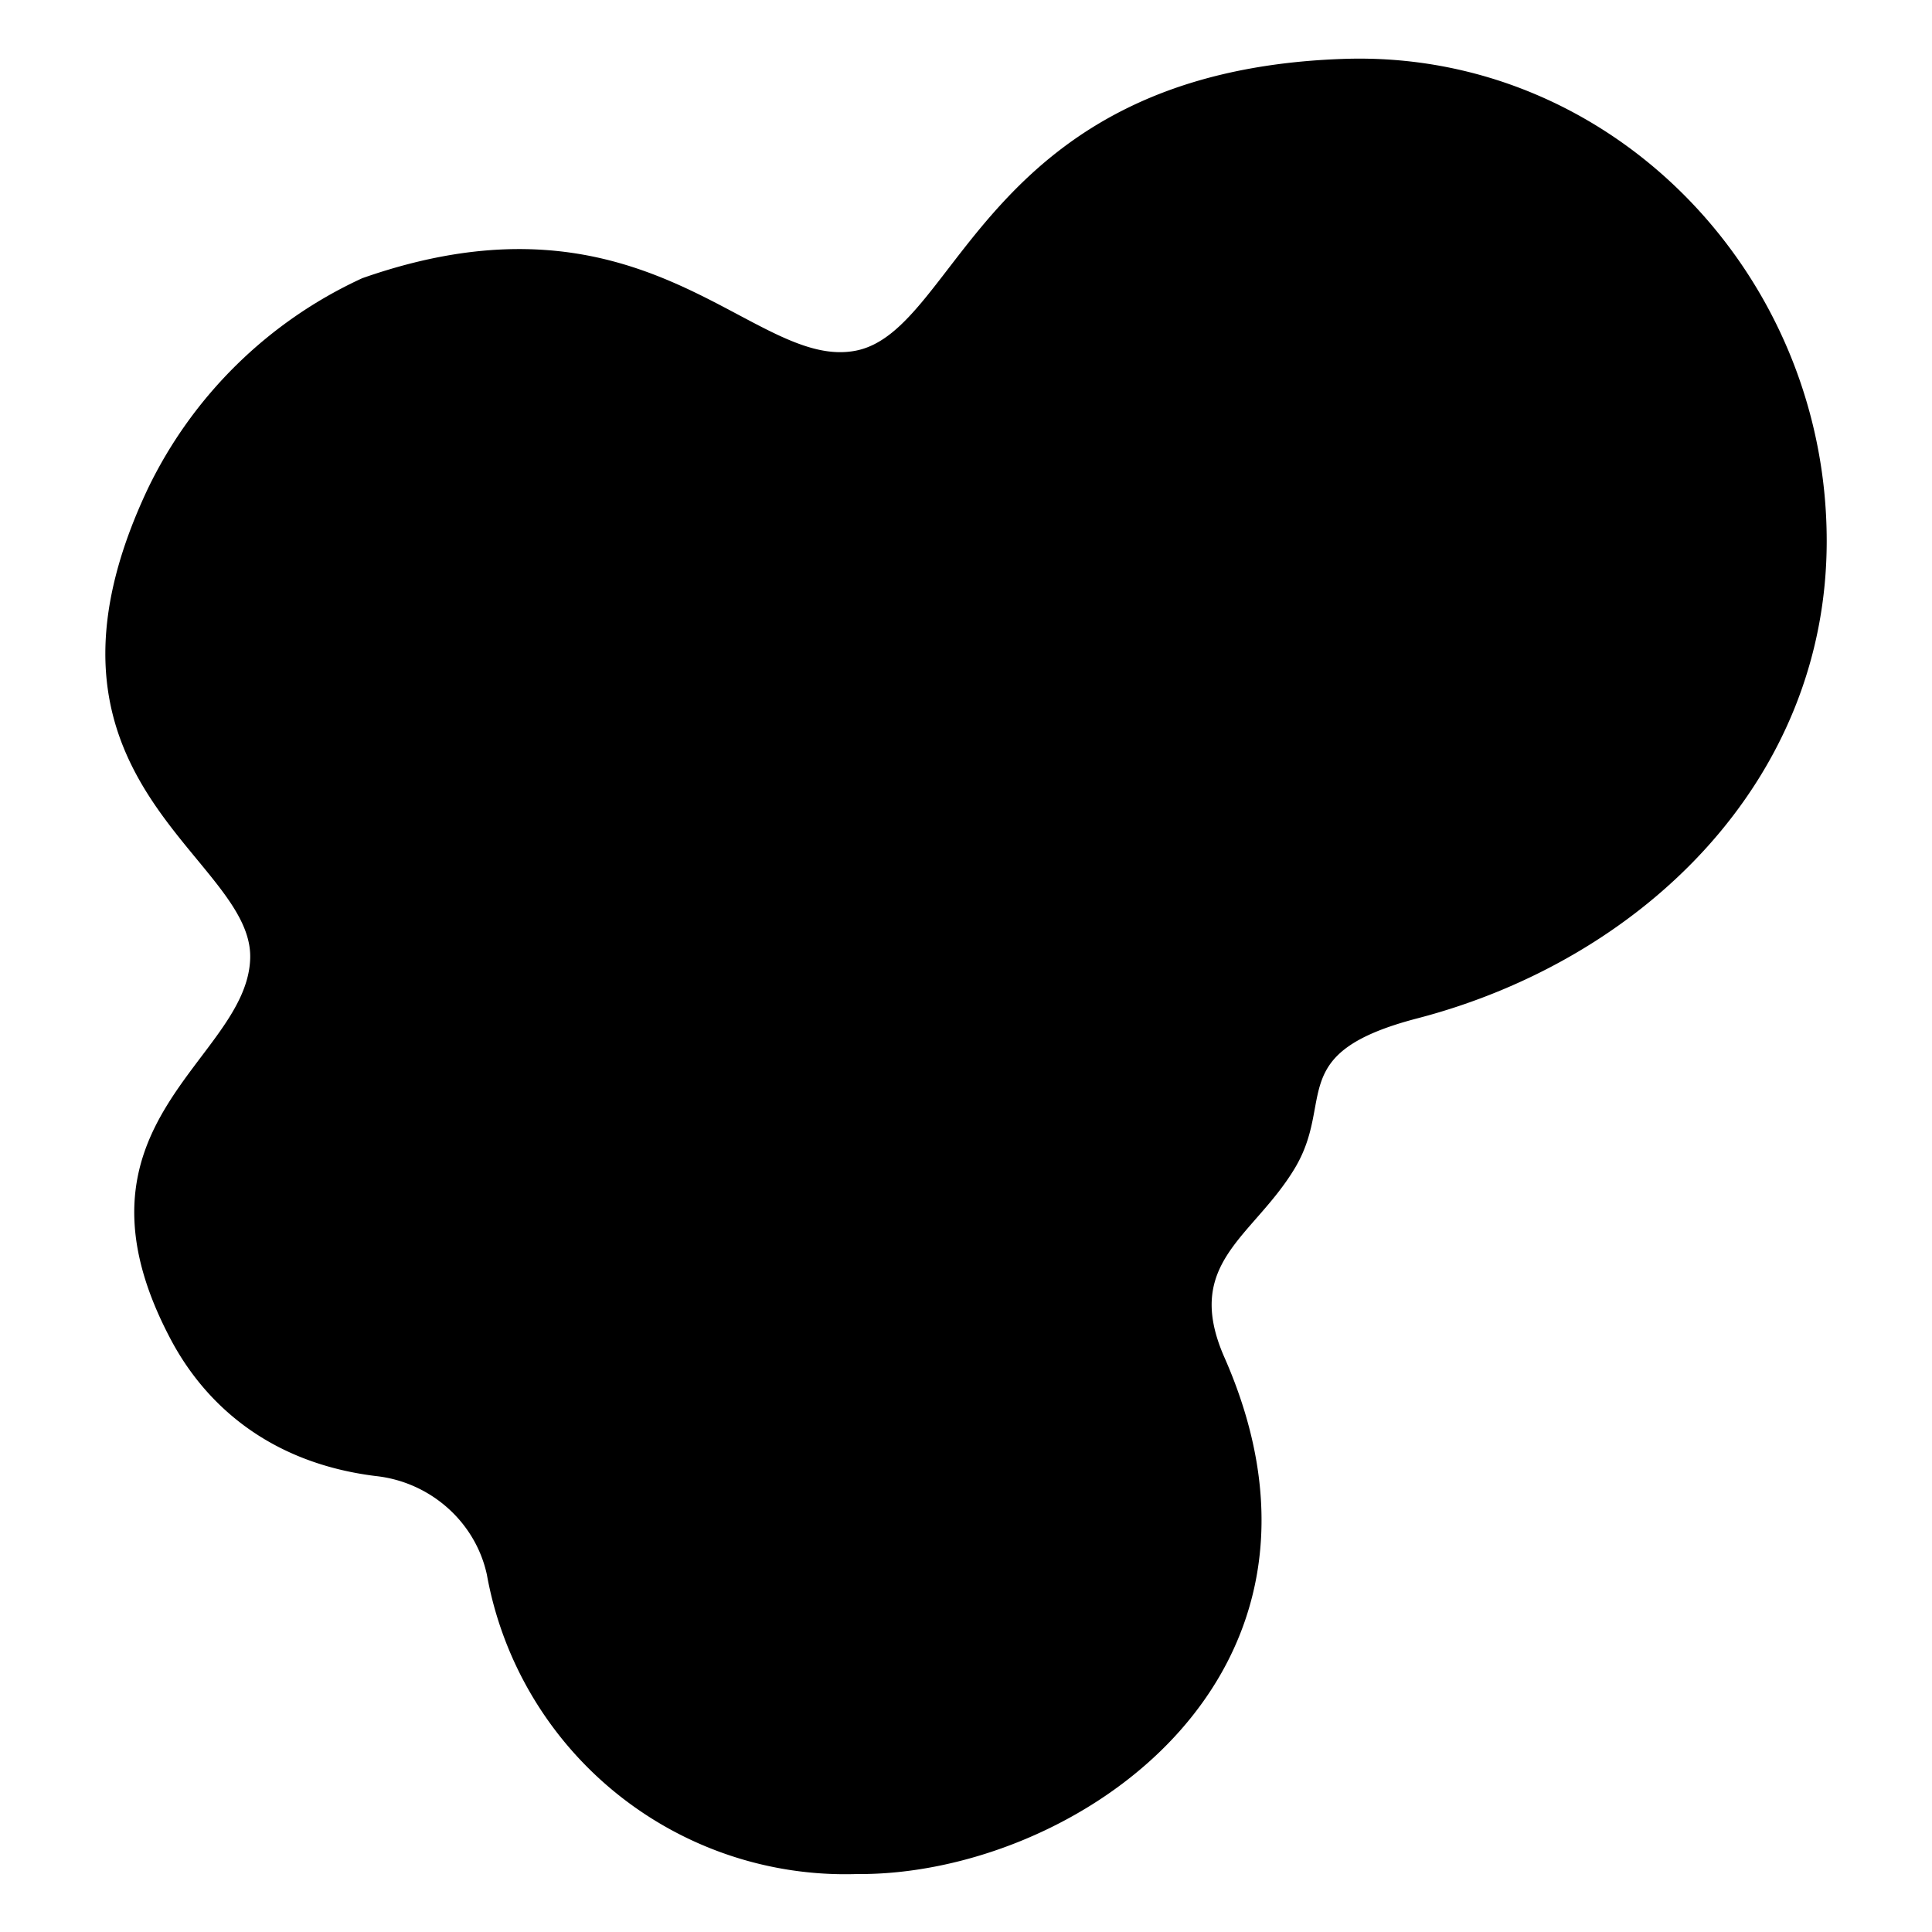
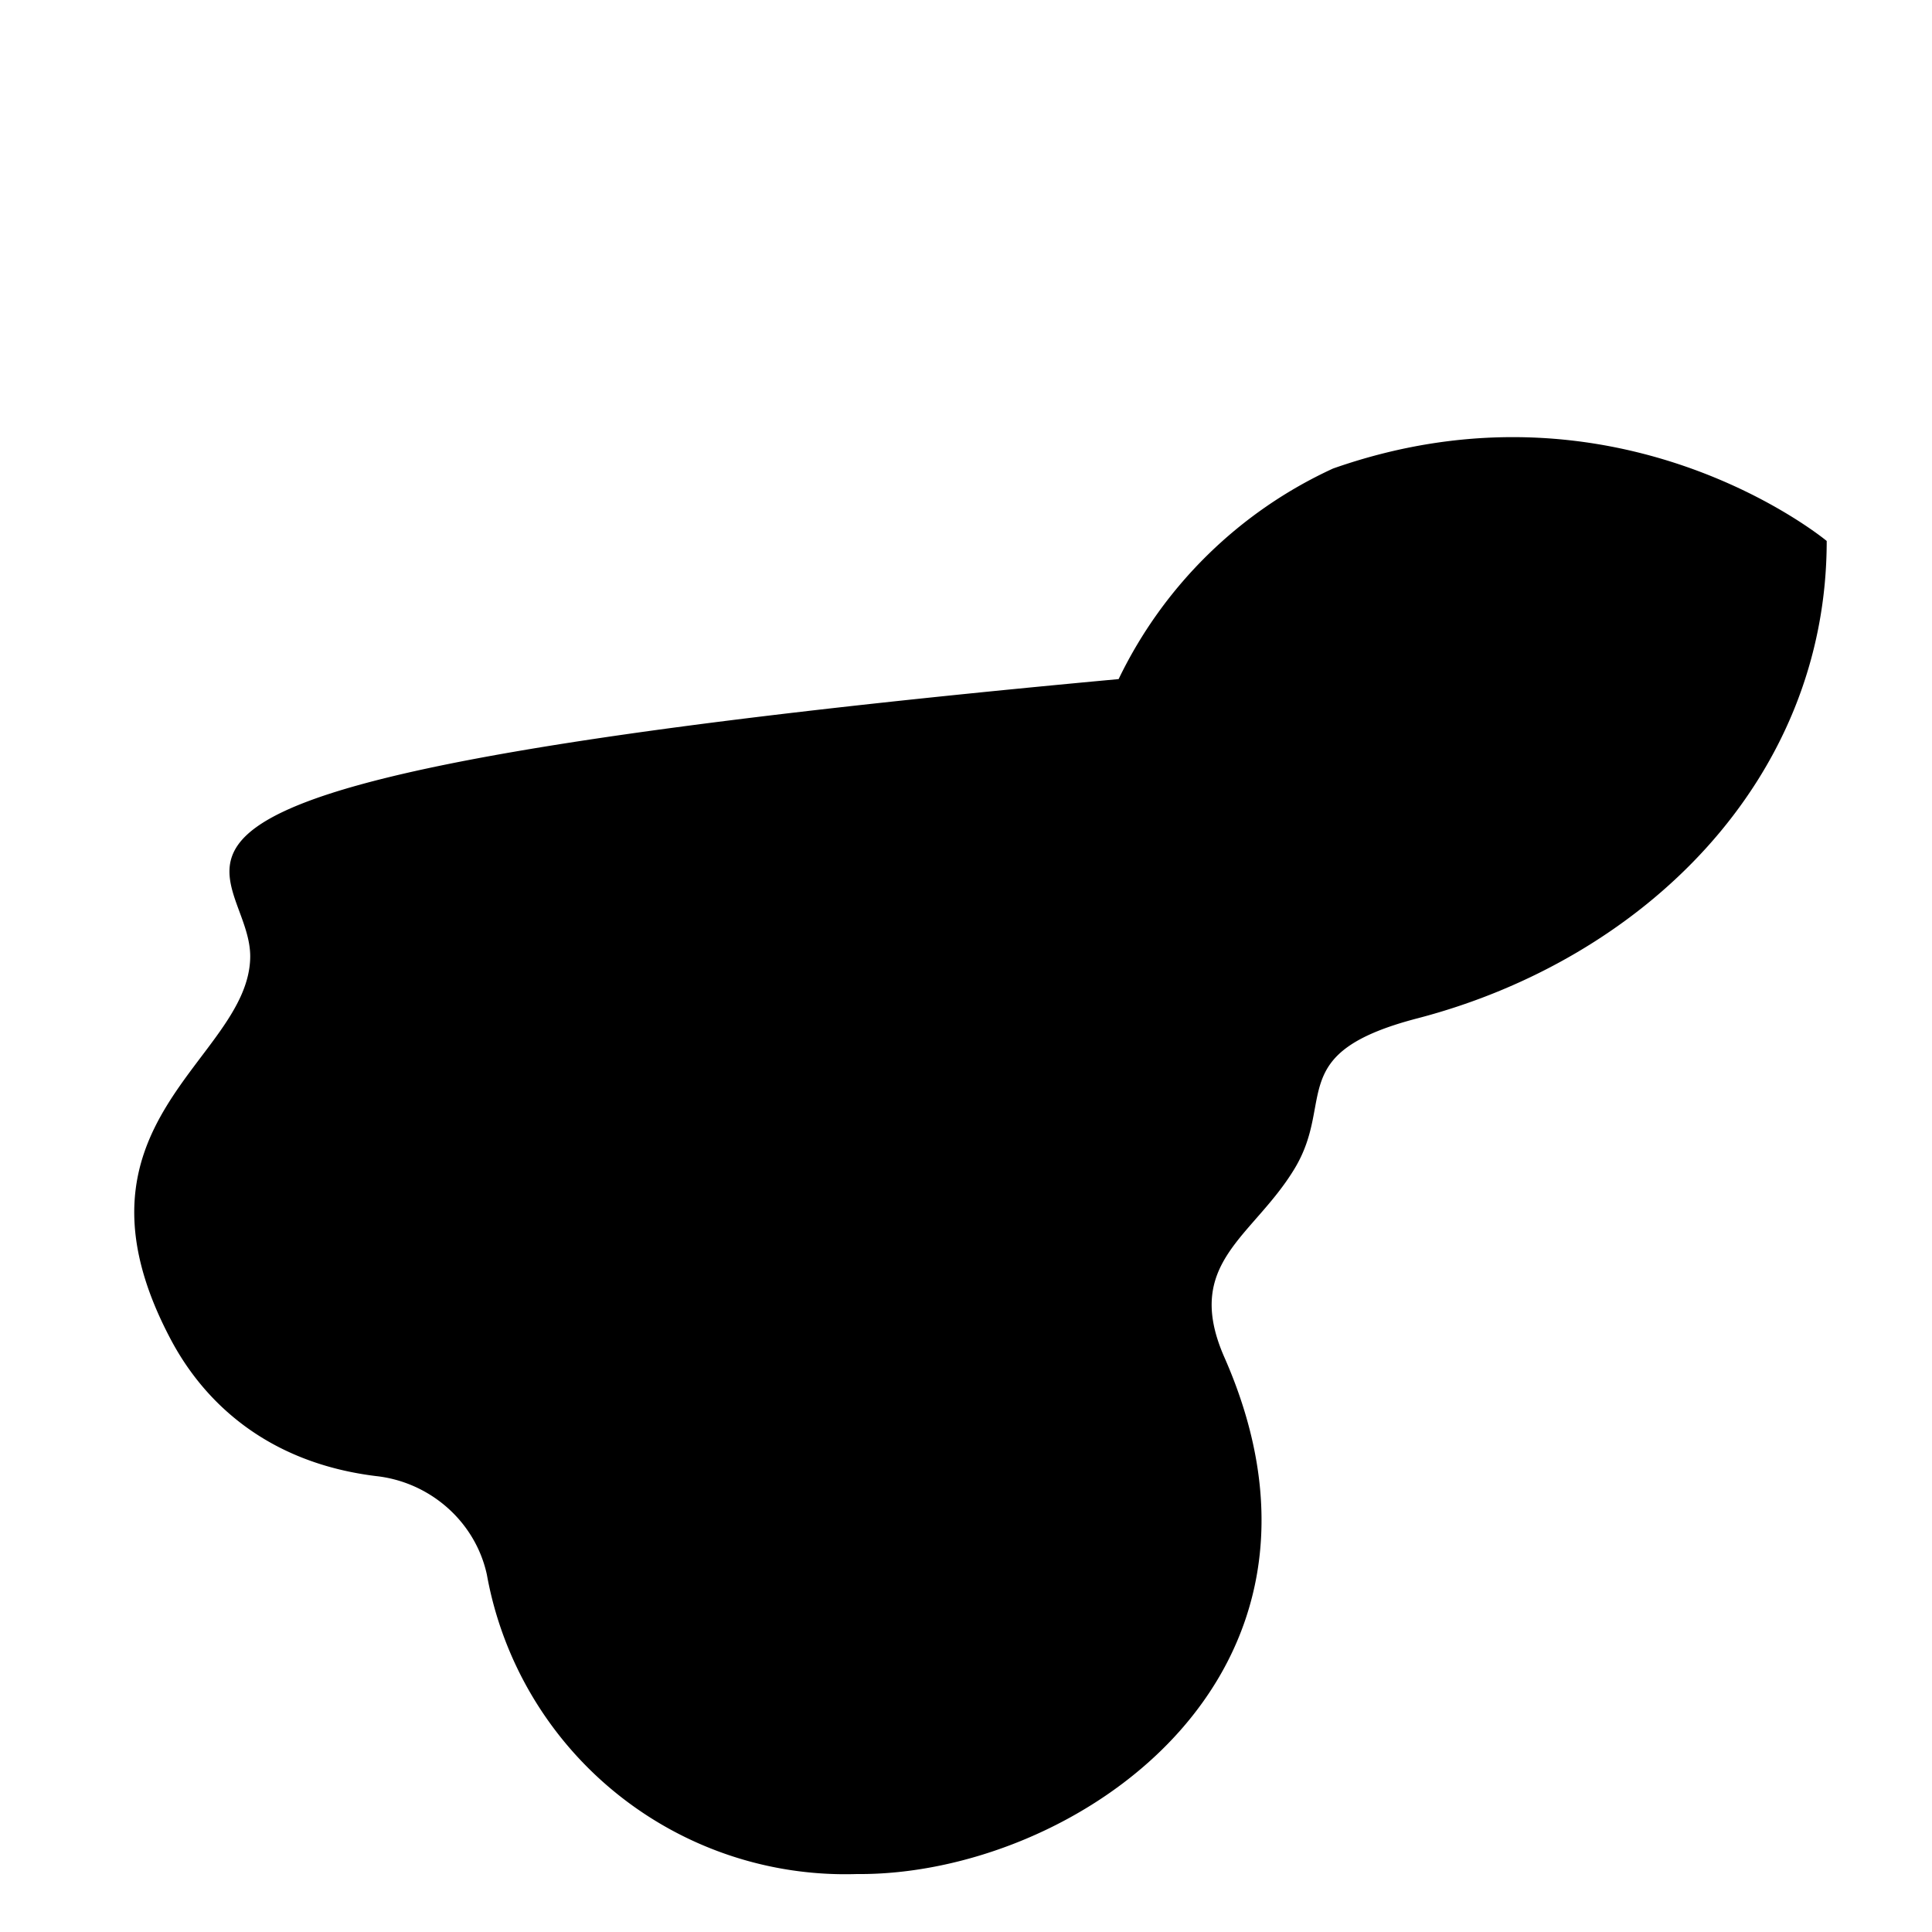
<svg xmlns="http://www.w3.org/2000/svg" viewBox="0 0 2000 2000">
-   <path d="M1891 560c0-277-224-509-501-499-372 13-397 281-504 302s-215-179-511-75a459 459 0 0 0-222 218C10 809 262 886 259 992s-201 171-82 395c34 64 99 127 212 141 56 6 103 47 115 102a377 377 0 0 0 383 310c222 2 528-202 380-536-42-97 30-123 73-194s-11-120 128-156c233-61 423-246 423-494Z" />
+   <path d="M1891 560s-215-179-511-75a459 459 0 0 0-222 218C10 809 262 886 259 992s-201 171-82 395c34 64 99 127 212 141 56 6 103 47 115 102a377 377 0 0 0 383 310c222 2 528-202 380-536-42-97 30-123 73-194s-11-120 128-156c233-61 423-246 423-494Z" />
</svg>